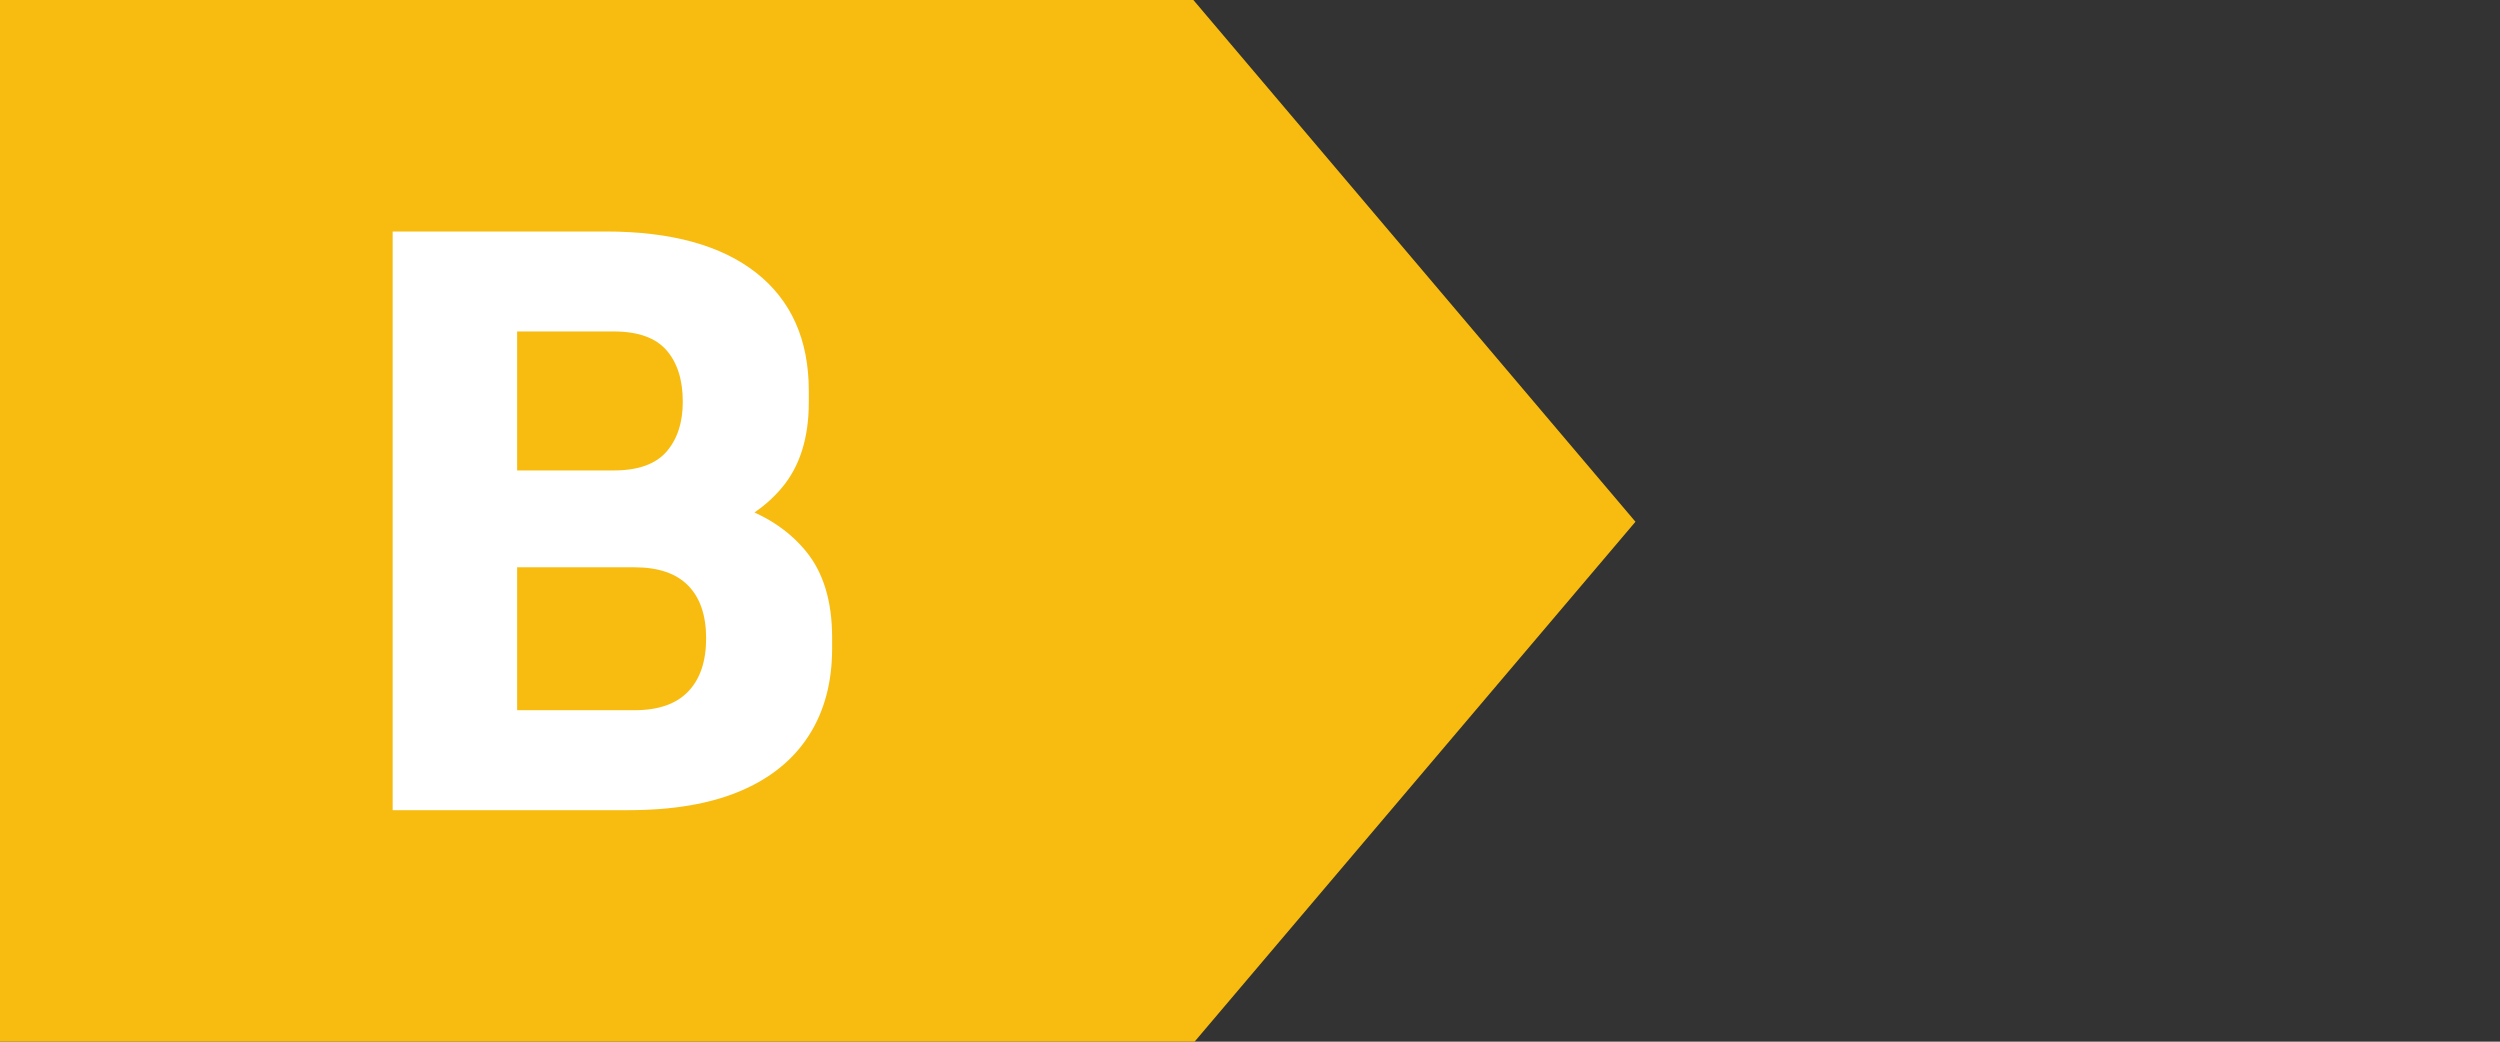
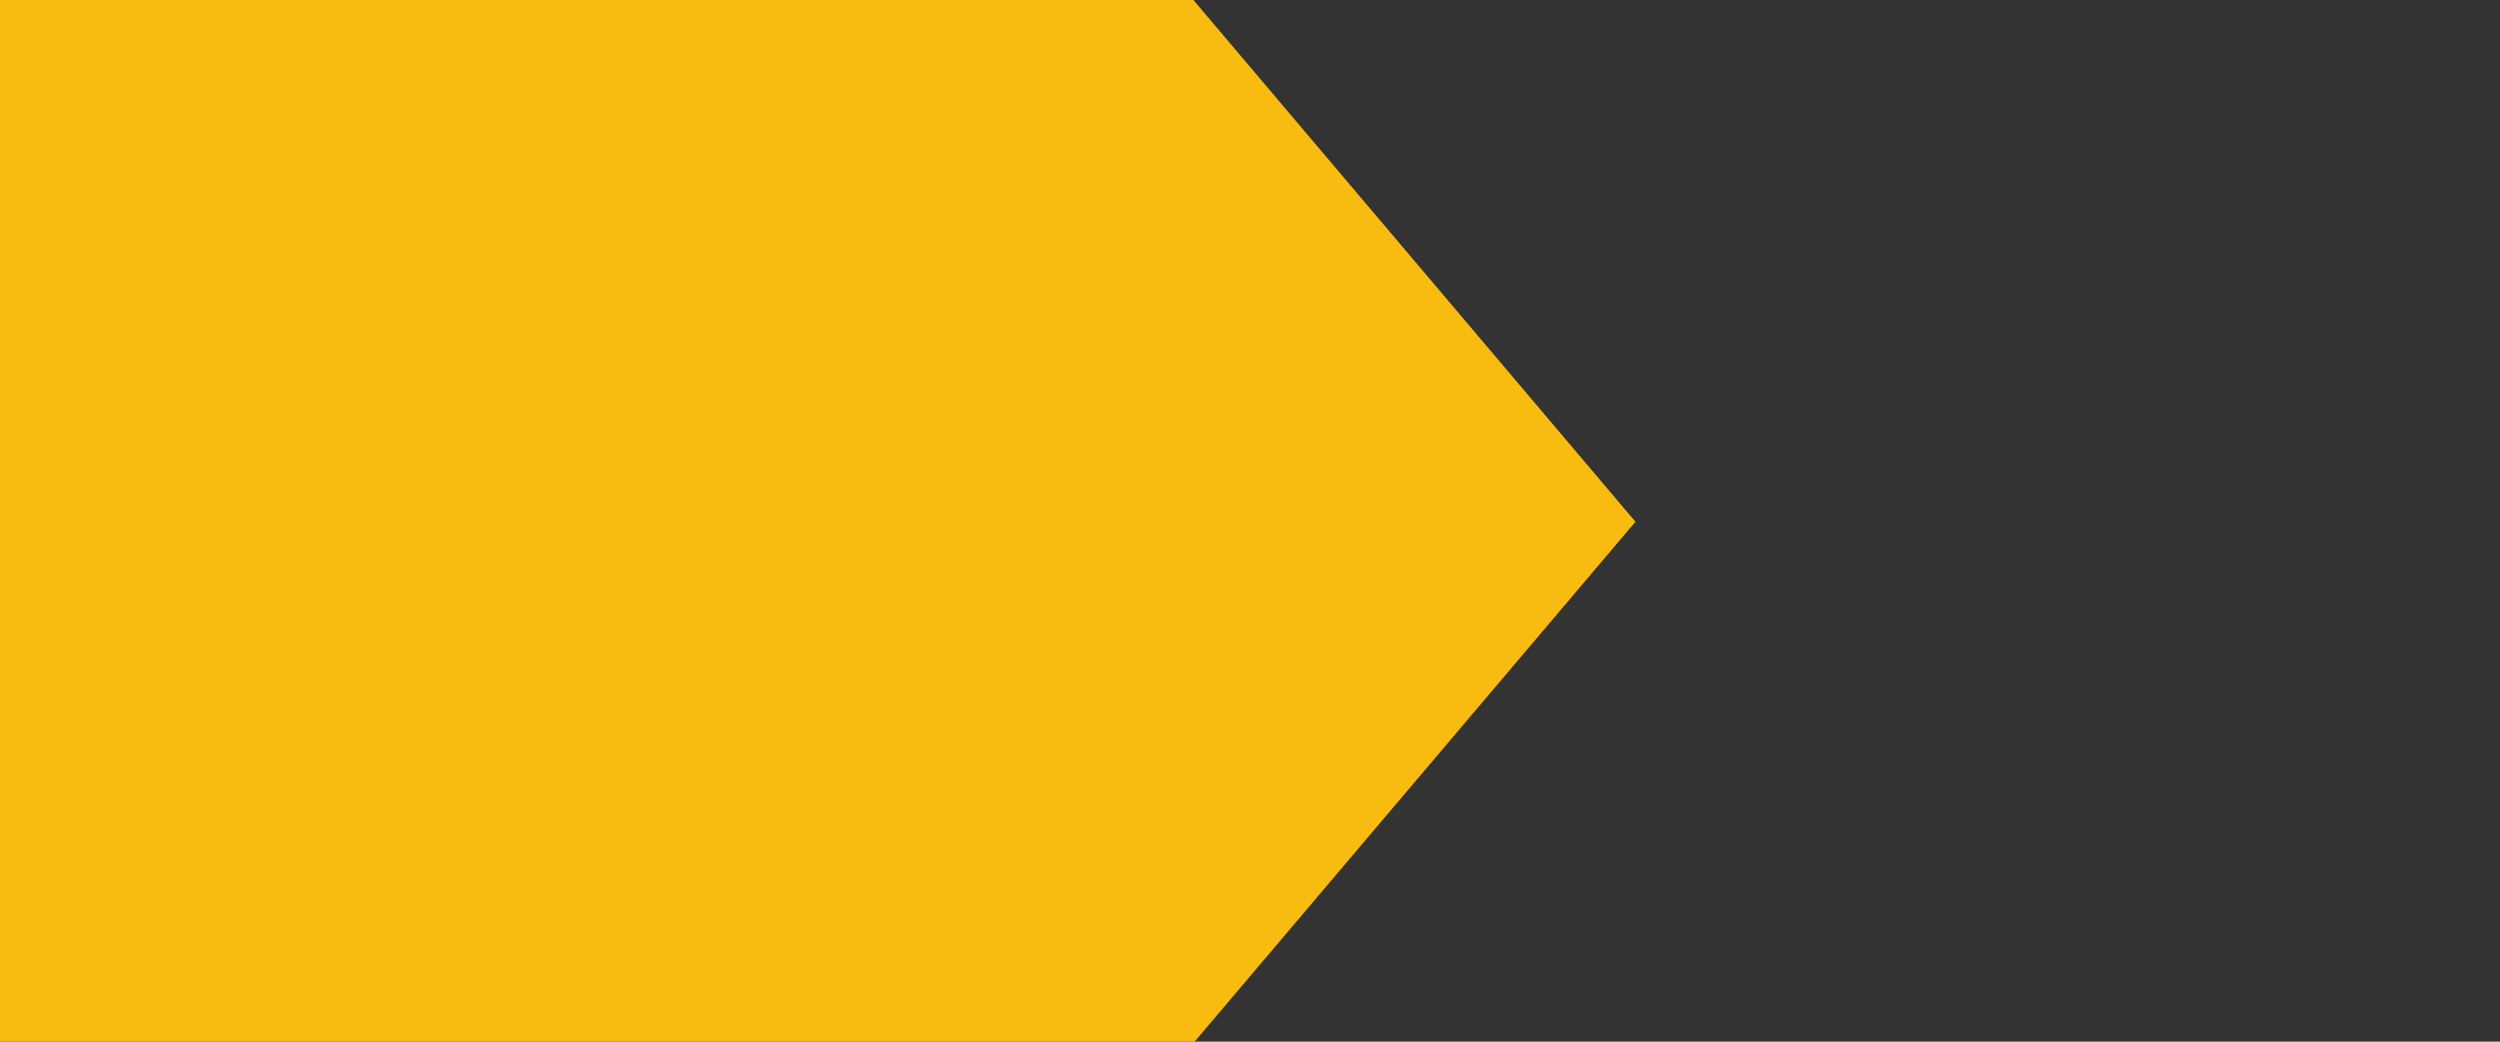
<svg xmlns="http://www.w3.org/2000/svg" width="60px" height="25px" viewBox="0 0 60 25" version="1.1">
  <rect x="0" y="0" width="60" height="25" fill="#333333" stroke="none" />
  <title>label/B</title>
  <g id="label/B" stroke="none" stroke-width="1" fill="none" fill-rule="evenodd">
    <g id="Group">
      <polygon id="Polygon" fill="#F8BC10" points="0 0 28.641 0 39.251 12.522 28.641 25.034 0 25.034" />
-       <path d="M12.037,19.444 L12.037,17.045 L15.229,17.045 C15.802,17.045 16.231,16.895 16.518,16.595 C16.804,16.296 16.947,15.871 16.947,15.321 C16.947,14.771 16.804,14.349 16.518,14.056 C16.231,13.762 15.802,13.615 15.229,13.615 L12.037,13.615 L12.037,11.76 L15.08,11.76 C16.026,11.76 16.866,11.875 17.6,12.106 C18.335,12.338 18.913,12.709 19.336,13.222 C19.76,13.734 19.971,14.427 19.971,15.302 L19.971,15.565 C19.971,16.377 19.784,17.073 19.411,17.654 C19.038,18.235 18.49,18.679 17.768,18.985 C17.046,19.291 16.15,19.444 15.08,19.444 L12.037,19.444 Z M9.424,19.444 L9.424,5.556 L12.411,5.556 L12.411,19.444 L9.424,19.444 Z M12.037,13.128 L12.037,11.291 L14.725,11.291 C15.31,11.291 15.733,11.141 15.995,10.841 C16.256,10.541 16.387,10.141 16.387,9.642 C16.387,9.117 16.256,8.704 15.995,8.405 C15.733,8.105 15.31,7.955 14.725,7.955 L12.037,7.955 L12.037,5.556 L14.539,5.556 C16.107,5.556 17.311,5.887 18.151,6.549 C18.991,7.211 19.411,8.155 19.411,9.379 L19.411,9.66 C19.411,10.51 19.196,11.191 18.767,11.703 C18.338,12.216 17.759,12.581 17.031,12.8 C16.303,13.019 15.472,13.128 14.539,13.128 L12.037,13.128 Z" id="Shape" fill="#FFFFFF" fill-rule="nonzero" />
    </g>
  </g>
</svg>